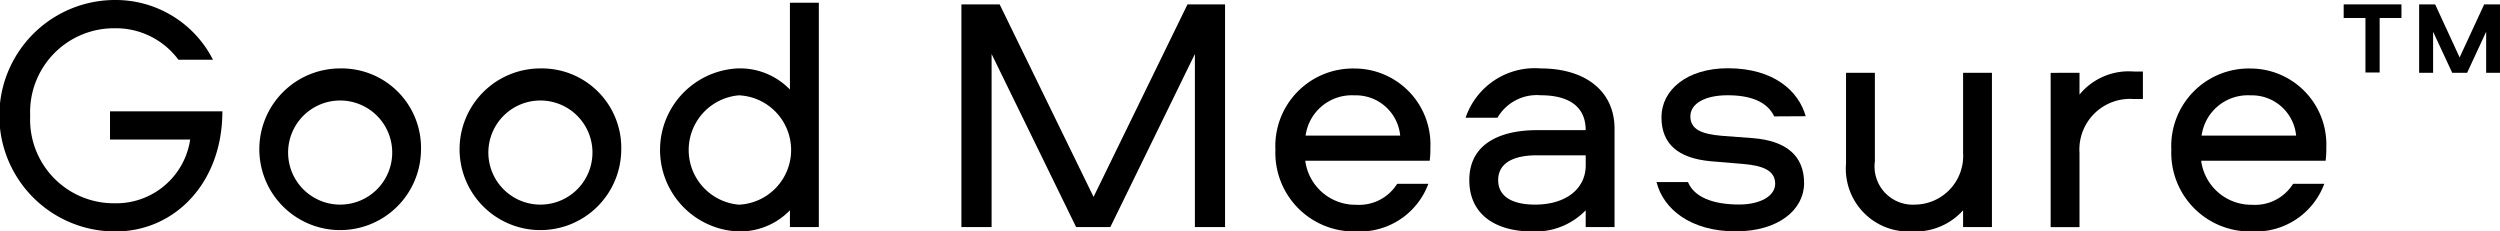
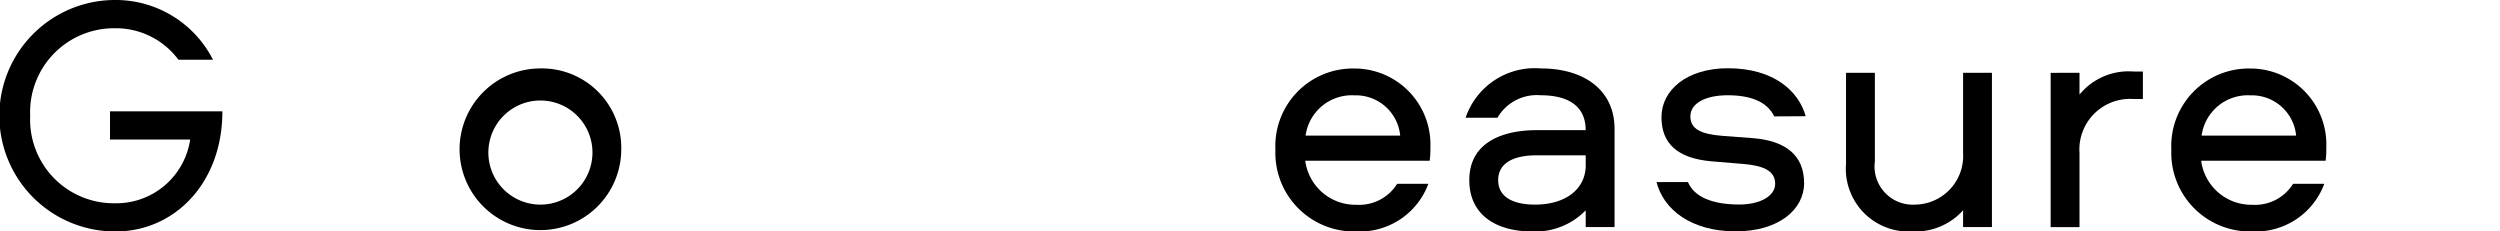
<svg xmlns="http://www.w3.org/2000/svg" width="119.252" height="11.04" viewBox="0 0 119.252 11.04">
  <g transform="translate(-505.841 -385.452)">
    <g transform="translate(617.636 385.661)">
      <g transform="translate(3.6)">
-         <path d="M730.238,385.852v3.263h-.66v-1.959l-.908,1.959h-.715l-.017-.044-.891-1.915v1.959h-.666v-3.263h.759l.022.038,1.15,2.492,1.172-2.531Z" transform="translate(-726.381 -385.852)" />
-       </g>
-       <path d="M722.256,385.852v.649h-1.04v2.6h-.677v-2.6H719.5v-.649Z" transform="translate(-719.5 -385.852)" />
+         </g>
    </g>
    <g transform="translate(505.841 385.452)">
      <path d="M507.281,390.972a3.992,3.992,0,0,0,4.032,4.176,3.566,3.566,0,0,0,3.6-3.04h-3.824v-1.344h5.36c0,3.44-2.3,5.728-5.087,5.728a5.52,5.52,0,0,1-.064-11.04A5.209,5.209,0,0,1,516,388.3h-1.649a3.713,3.713,0,0,0-3.055-1.5A4,4,0,0,0,507.281,390.972Z" transform="translate(-505.841 -385.452)" />
-       <path d="M537.193,395.578a3.856,3.856,0,1,1-3.856-3.888A3.787,3.787,0,0,1,537.193,395.578Zm-1.376,0a2.483,2.483,0,1,0-2.48,2.608A2.483,2.483,0,0,0,535.817,395.578Z" transform="translate(-517.111 -388.426)" />
      <path d="M555.45,395.578a3.856,3.856,0,1,1-3.856-3.888A3.787,3.787,0,0,1,555.45,395.578Zm-1.376,0a2.483,2.483,0,1,0-2.48,2.608A2.483,2.483,0,0,0,554.074,395.578Z" transform="translate(-525.816 -388.426)" />
-       <path d="M573.579,385.7v10.7H572.2v-.8a3.314,3.314,0,0,1-2.48,1.008,3.892,3.892,0,0,1,0-7.776,3.314,3.314,0,0,1,2.48,1.008V385.7Zm-3.808,4.416a2.617,2.617,0,0,0,0,5.216,2.611,2.611,0,0,0,0-5.216Z" transform="translate(-534.52 -385.569)" />
-       <path d="M606.063,385.851v10.623h-1.439v-8.256l-4.033,8.256h-1.632l-4.032-8.256v8.256h-1.44V385.851h1.824l4.48,9.183,4.48-9.183Z" transform="translate(-547.627 -385.642)" />
      <path d="M627.921,397.194h1.488a3.489,3.489,0,0,1-3.44,2.272,3.753,3.753,0,0,1-3.856-3.9,3.7,3.7,0,0,1,3.776-3.872,3.625,3.625,0,0,1,3.616,3.792,4.109,4.109,0,0,1-.032.608h-5.936a2.413,2.413,0,0,0,2.432,2.1A2.138,2.138,0,0,0,627.921,397.194Zm-4.368-2.3h4.512a2.123,2.123,0,0,0-2.176-1.92A2.226,2.226,0,0,0,623.553,394.891Z" transform="translate(-561.275 -388.426)" />
      <path d="M646.556,394.57v4.688H645.18v-.8a3.337,3.337,0,0,1-2.56,1.008c-1.728,0-2.992-.8-2.992-2.448,0-1.776,1.536-2.384,3.232-2.384h2.319c0-1.216-.928-1.664-2.144-1.664a2.17,2.17,0,0,0-2.064,1.072h-1.52a3.483,3.483,0,0,1,3.584-2.352C645.116,391.69,646.556,392.731,646.556,394.57Zm-1.376,1.264h-2.335c-1.136,0-1.84.385-1.84,1.184s.7,1.168,1.76,1.168c1.488,0,2.416-.768,2.416-1.872Z" transform="translate(-569.541 -388.426)" />
      <path d="M662.469,393.978c-.336-.7-1.12-1.008-2.224-1.008-1.057,0-1.776.384-1.776,1.008s.544.848,1.521.928l1.488.112c1.536.128,2.416.816,2.416,2.144,0,1.264-1.217,2.3-3.264,2.3-2.16,0-3.455-1.072-3.776-2.352h1.5c.288.7,1.152,1.072,2.448,1.072.96,0,1.712-.384,1.712-.992s-.544-.864-1.536-.944l-1.536-.128c-1.568-.144-2.352-.832-2.352-2.1,0-1.3,1.216-2.336,3.168-2.336,2.192,0,3.376,1.088,3.712,2.288Z" transform="translate(-577.837 -388.426)" />
      <path d="M674.132,396.424v-4.336h1.376v4.224a1.823,1.823,0,0,0,1.92,2.064,2.322,2.322,0,0,0,2.288-2.464v-3.824h1.376v7.36h-1.376v-.8a3.06,3.06,0,0,1-2.432,1.008A2.994,2.994,0,0,1,674.132,396.424Z" transform="translate(-586.075 -388.616)" />
      <path d="M694.163,392.03v1.04a3.032,3.032,0,0,1,2.592-1.1h.432v1.312h-.432a2.414,2.414,0,0,0-2.592,2.575v3.536h-1.376v-7.36Z" transform="translate(-594.969 -388.558)" />
      <path d="M709.6,397.194h1.488a3.488,3.488,0,0,1-3.44,2.272,3.753,3.753,0,0,1-3.856-3.9,3.7,3.7,0,0,1,3.776-3.872,3.625,3.625,0,0,1,3.616,3.792,4.032,4.032,0,0,1-.032.608h-5.936a2.413,2.413,0,0,0,2.432,2.1A2.137,2.137,0,0,0,709.6,397.194Zm-4.367-2.3h4.512a2.123,2.123,0,0,0-2.176-1.92A2.225,2.225,0,0,0,705.237,394.891Z" transform="translate(-600.218 -388.426)" />
    </g>
  </g>
</svg>